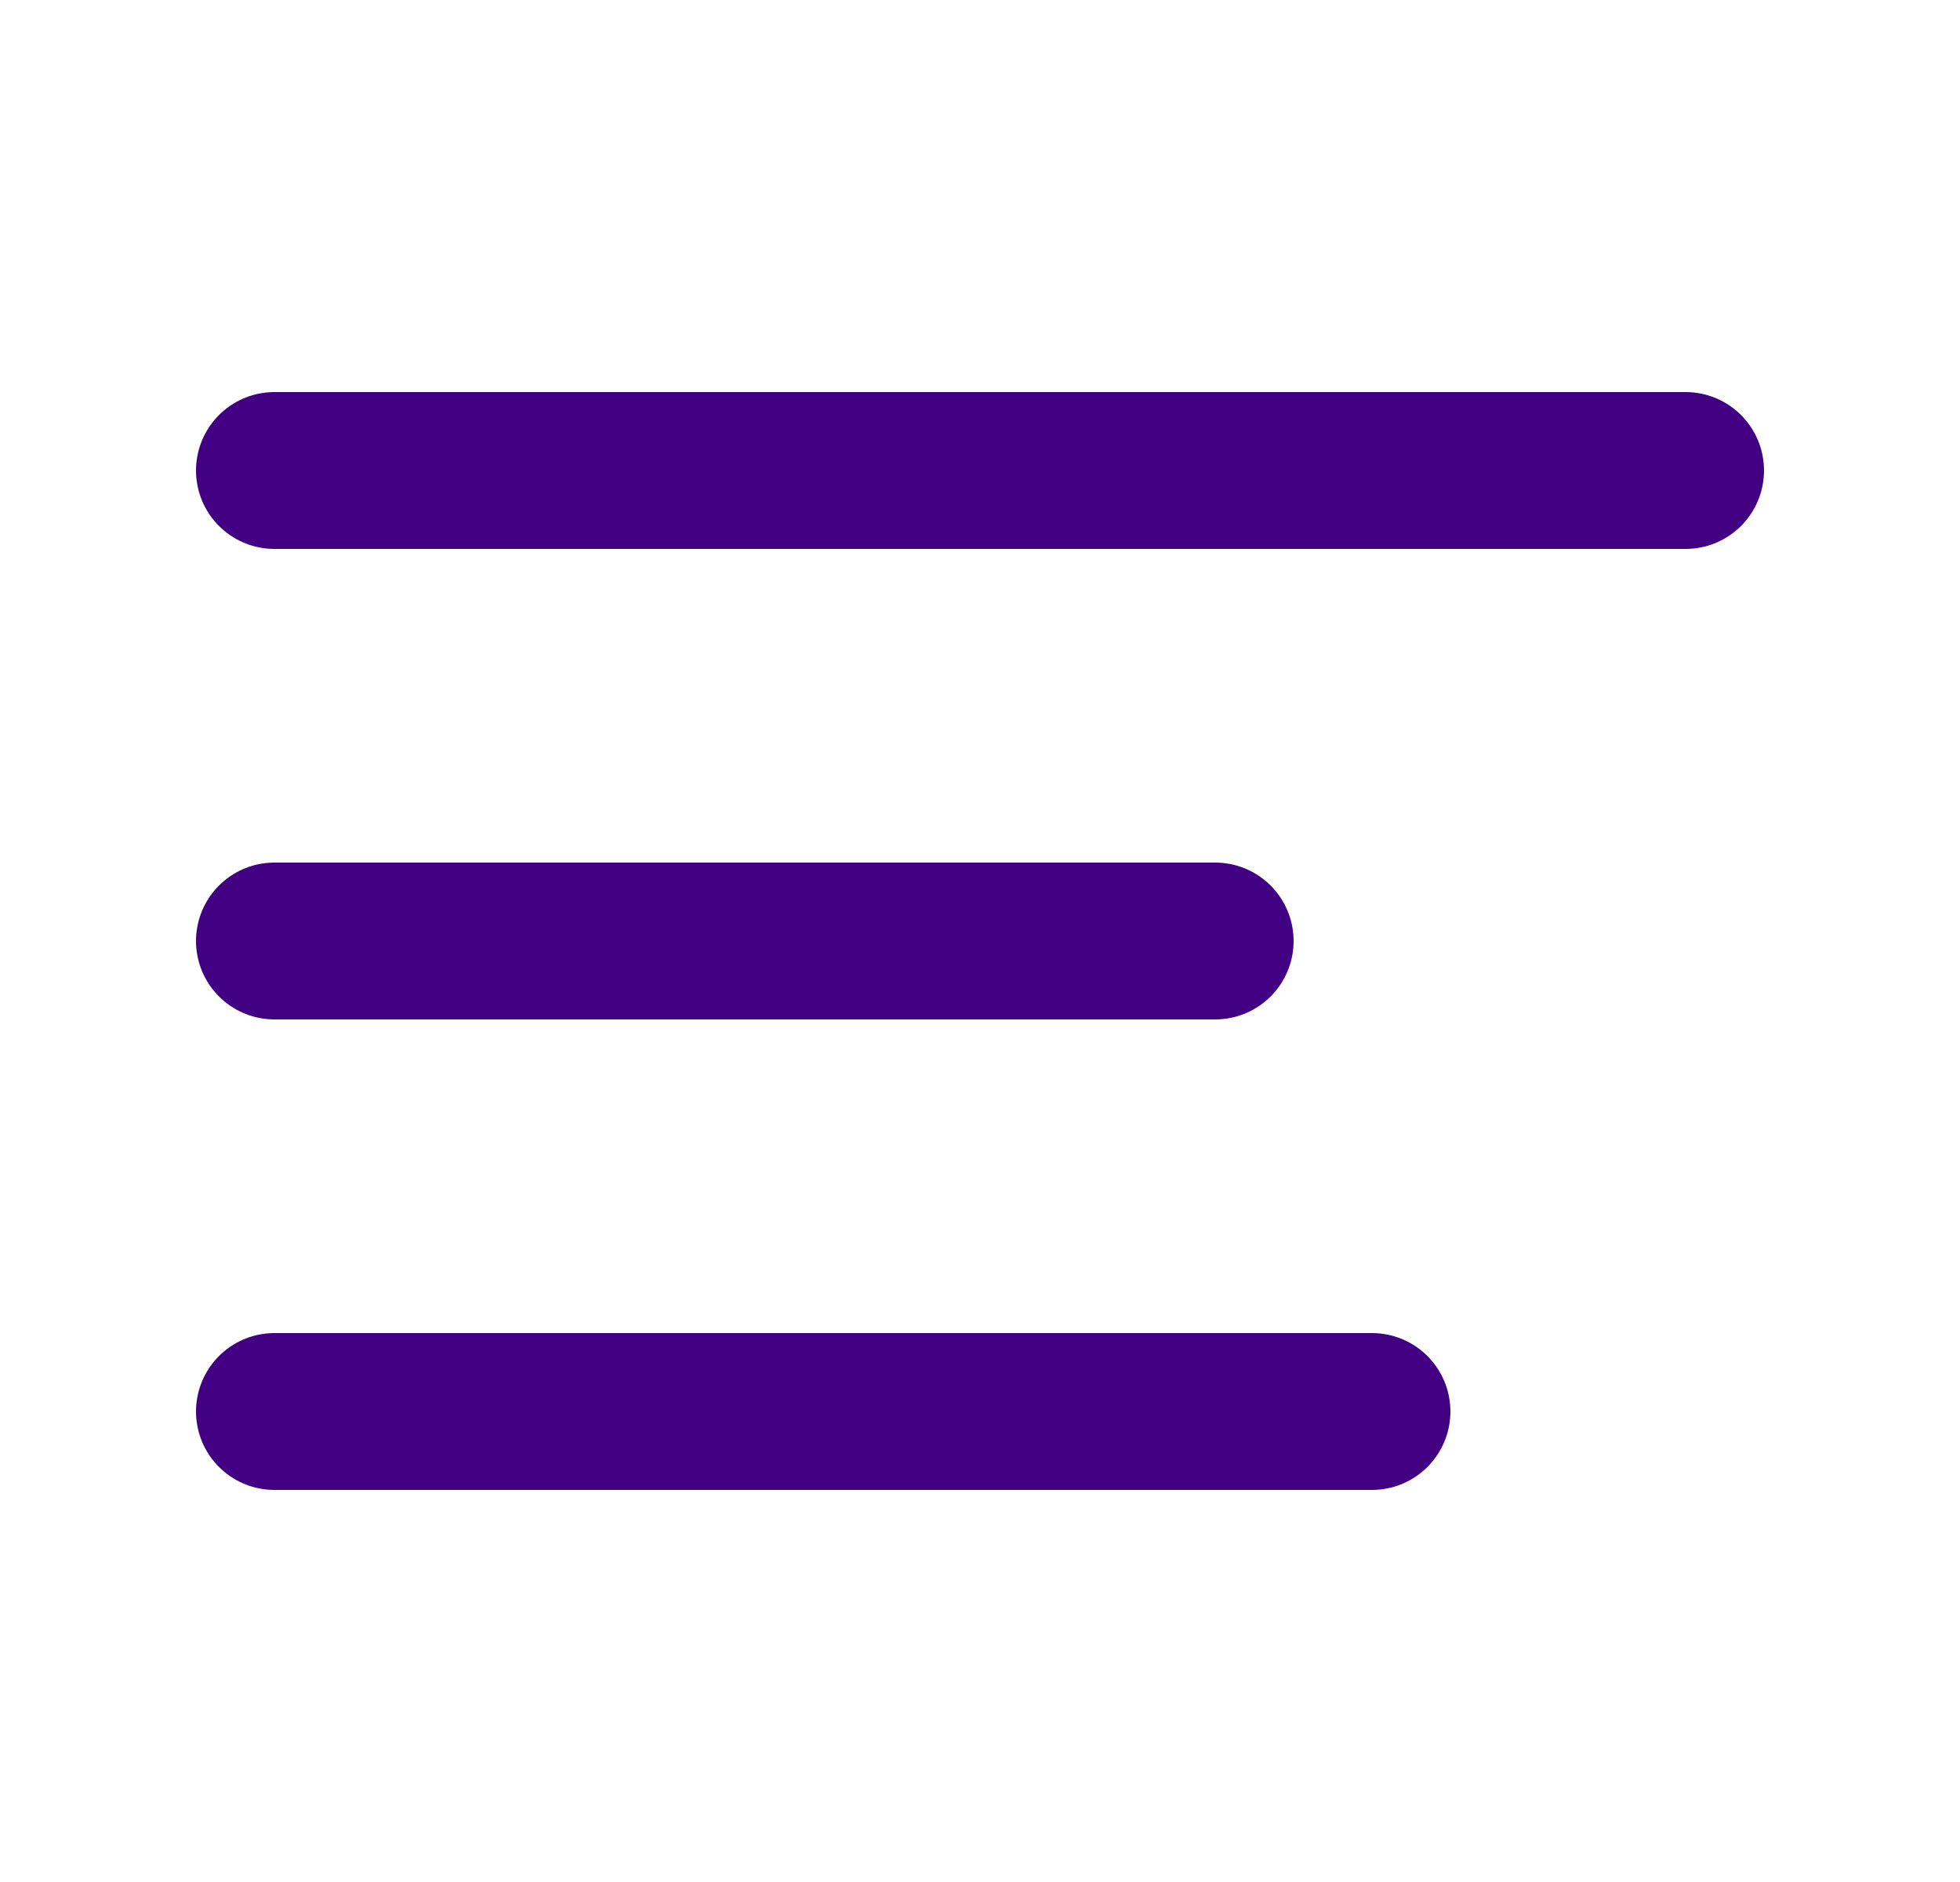
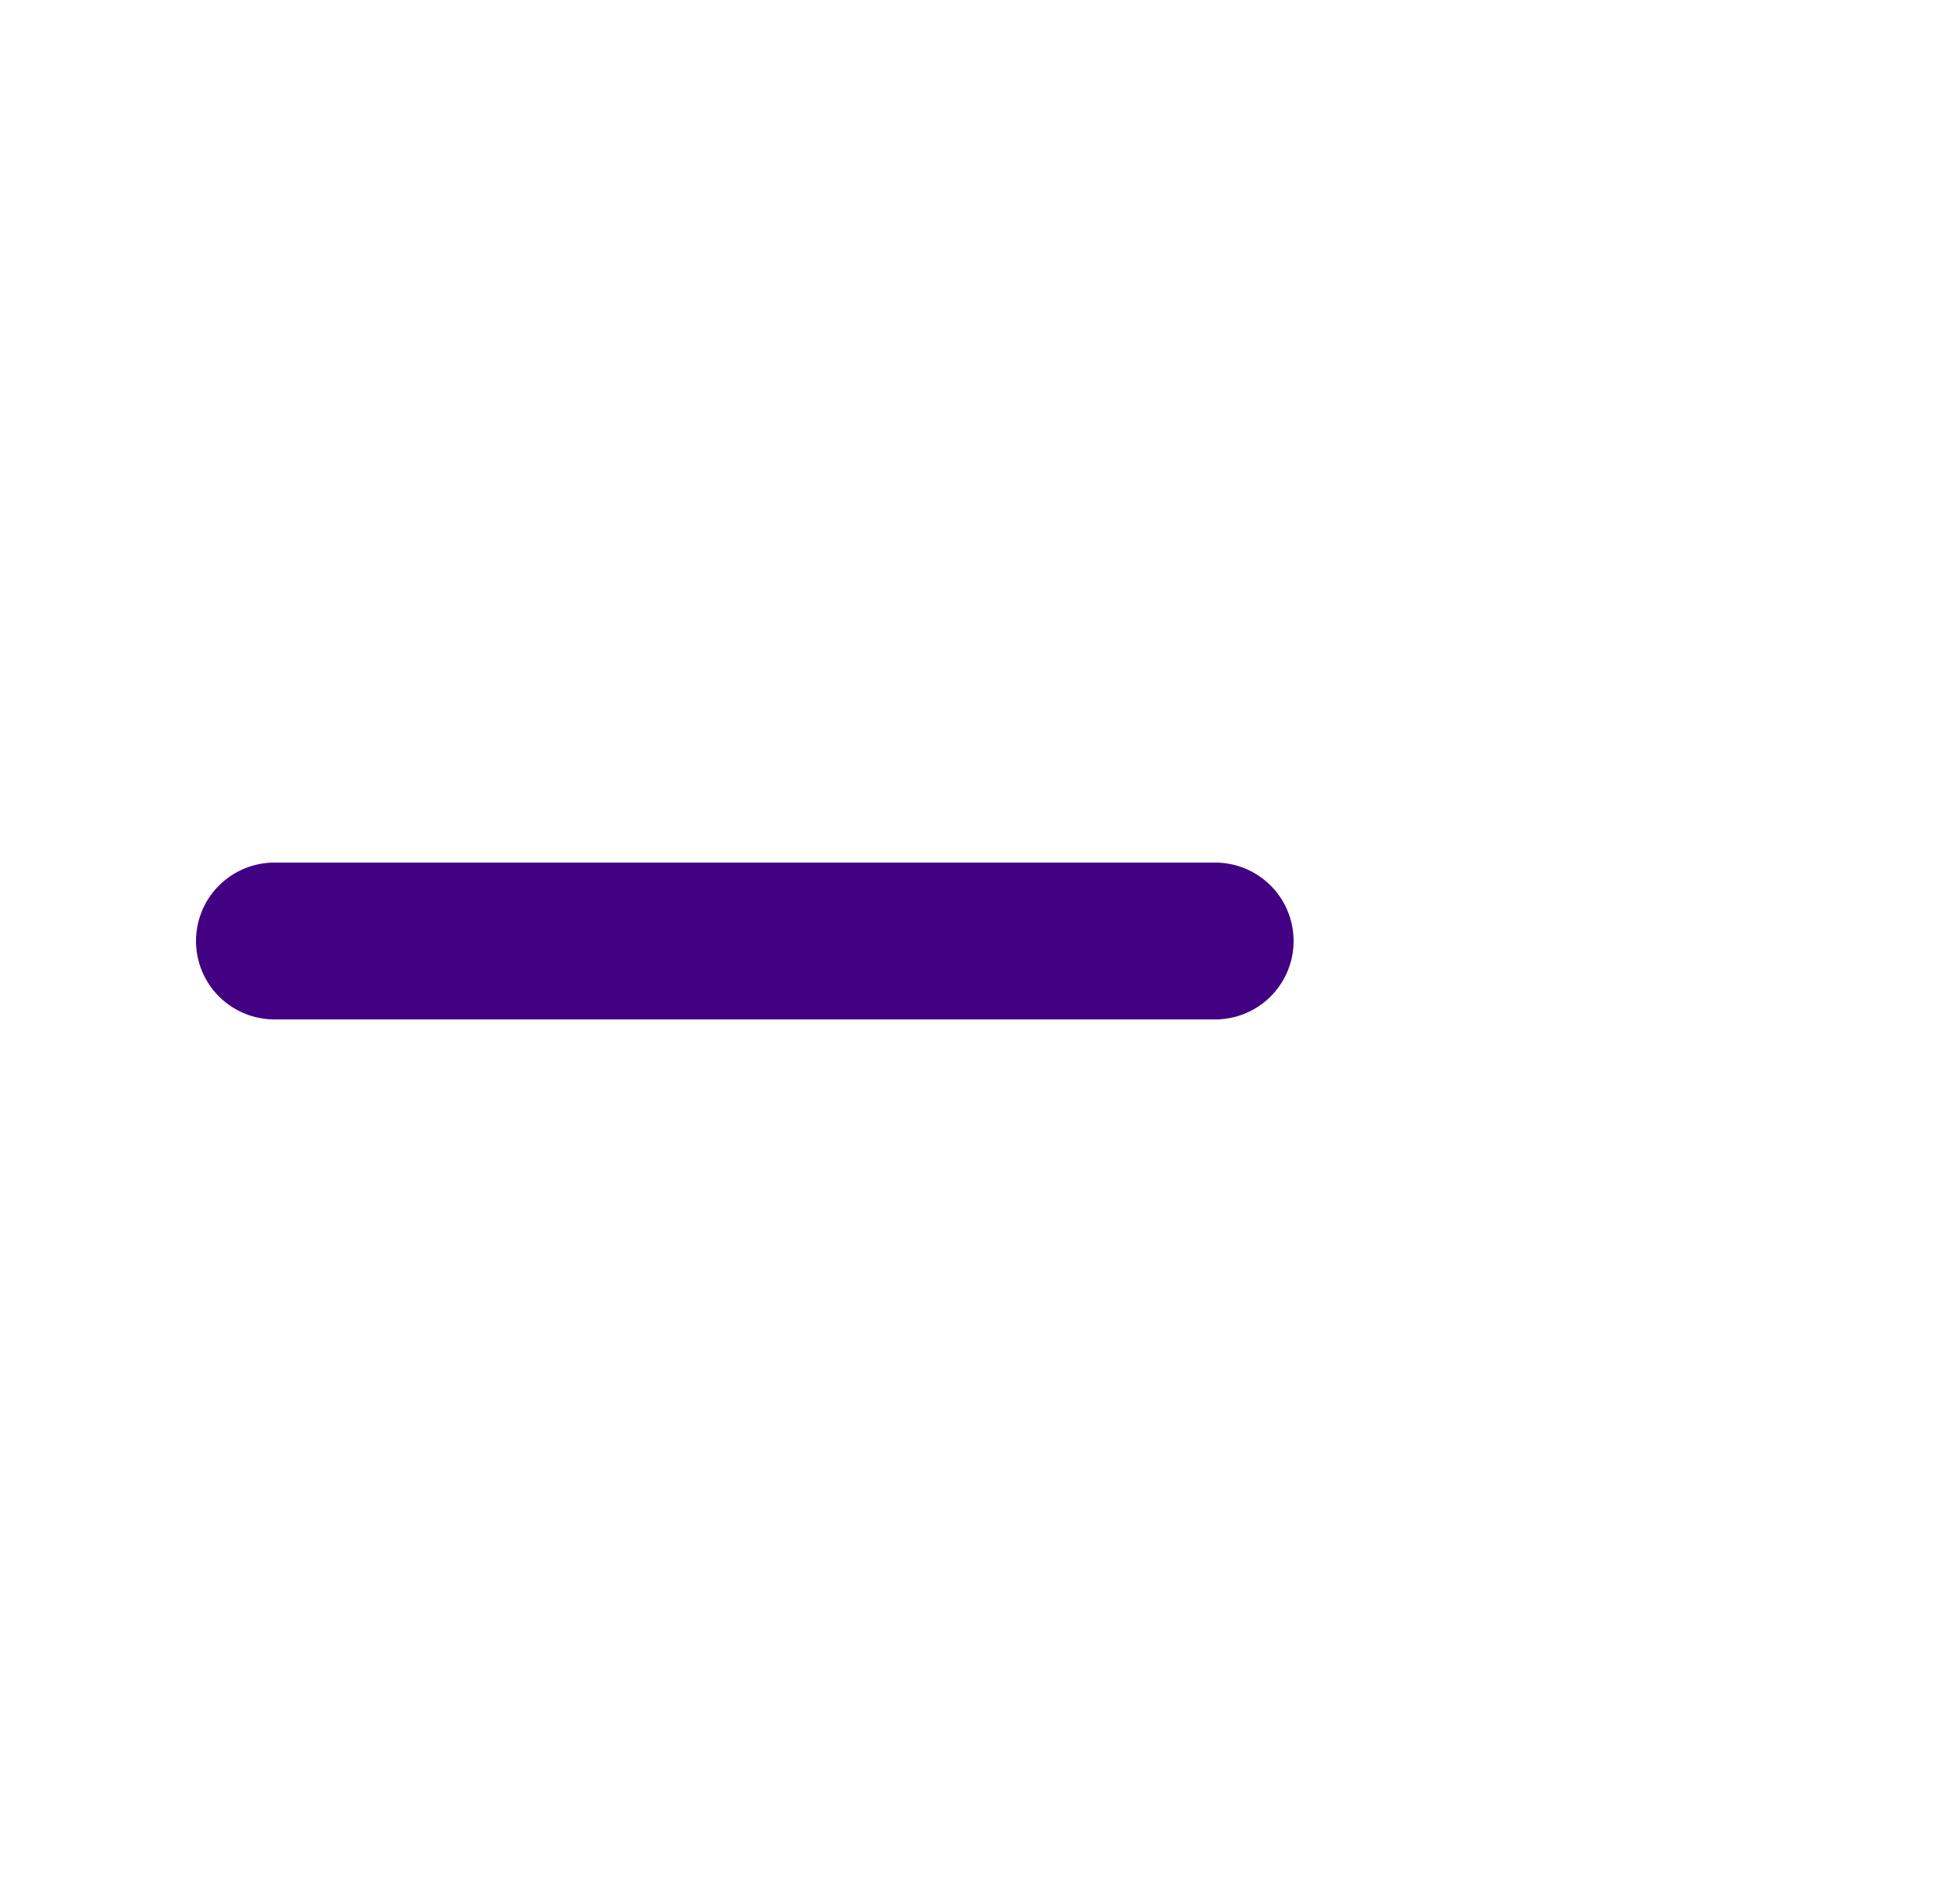
<svg xmlns="http://www.w3.org/2000/svg" width="25" height="24" viewBox="0 0 25 24" fill="none">
  <path d="M15.5 12H3.5" stroke="#420083" stroke-width="2" stroke-linecap="round" stroke-linejoin="round" />
-   <path d="M17.5 18H3.5" stroke="#420083" stroke-width="2" stroke-linecap="round" stroke-linejoin="round" />
-   <path d="M21.5 6H3.5" stroke="#420083" stroke-width="2" stroke-linecap="round" stroke-linejoin="round" />
</svg>